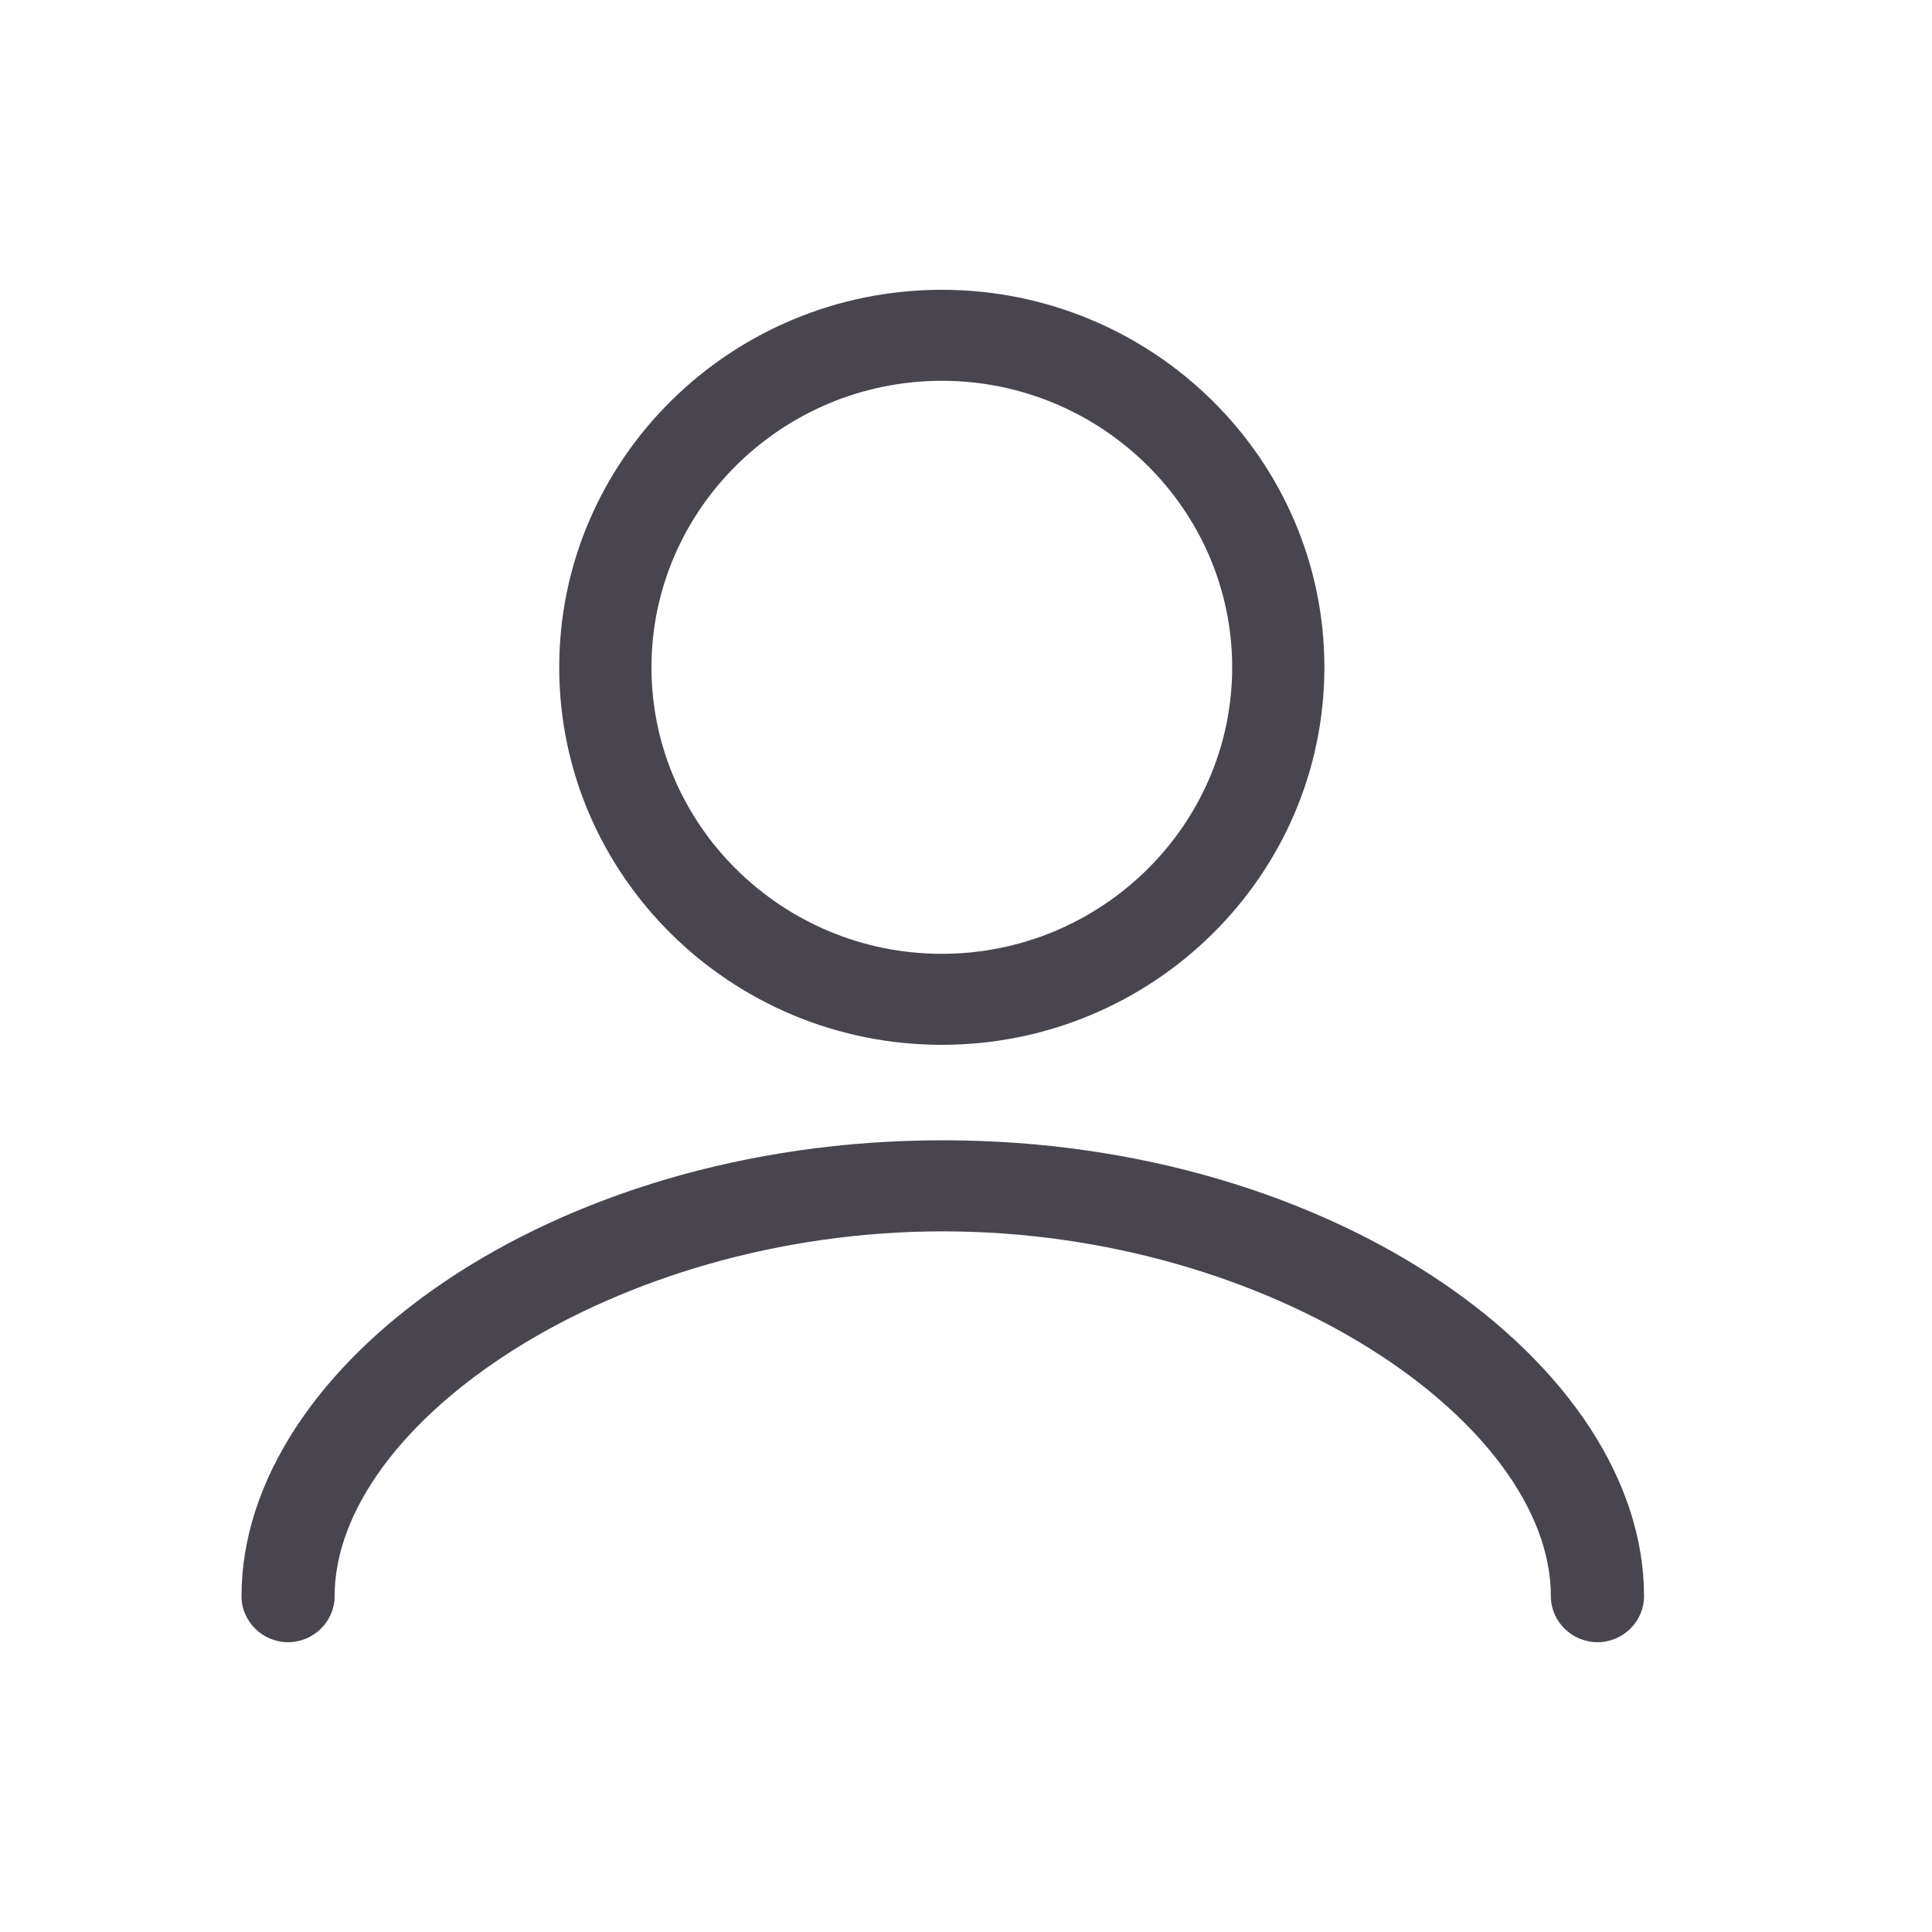
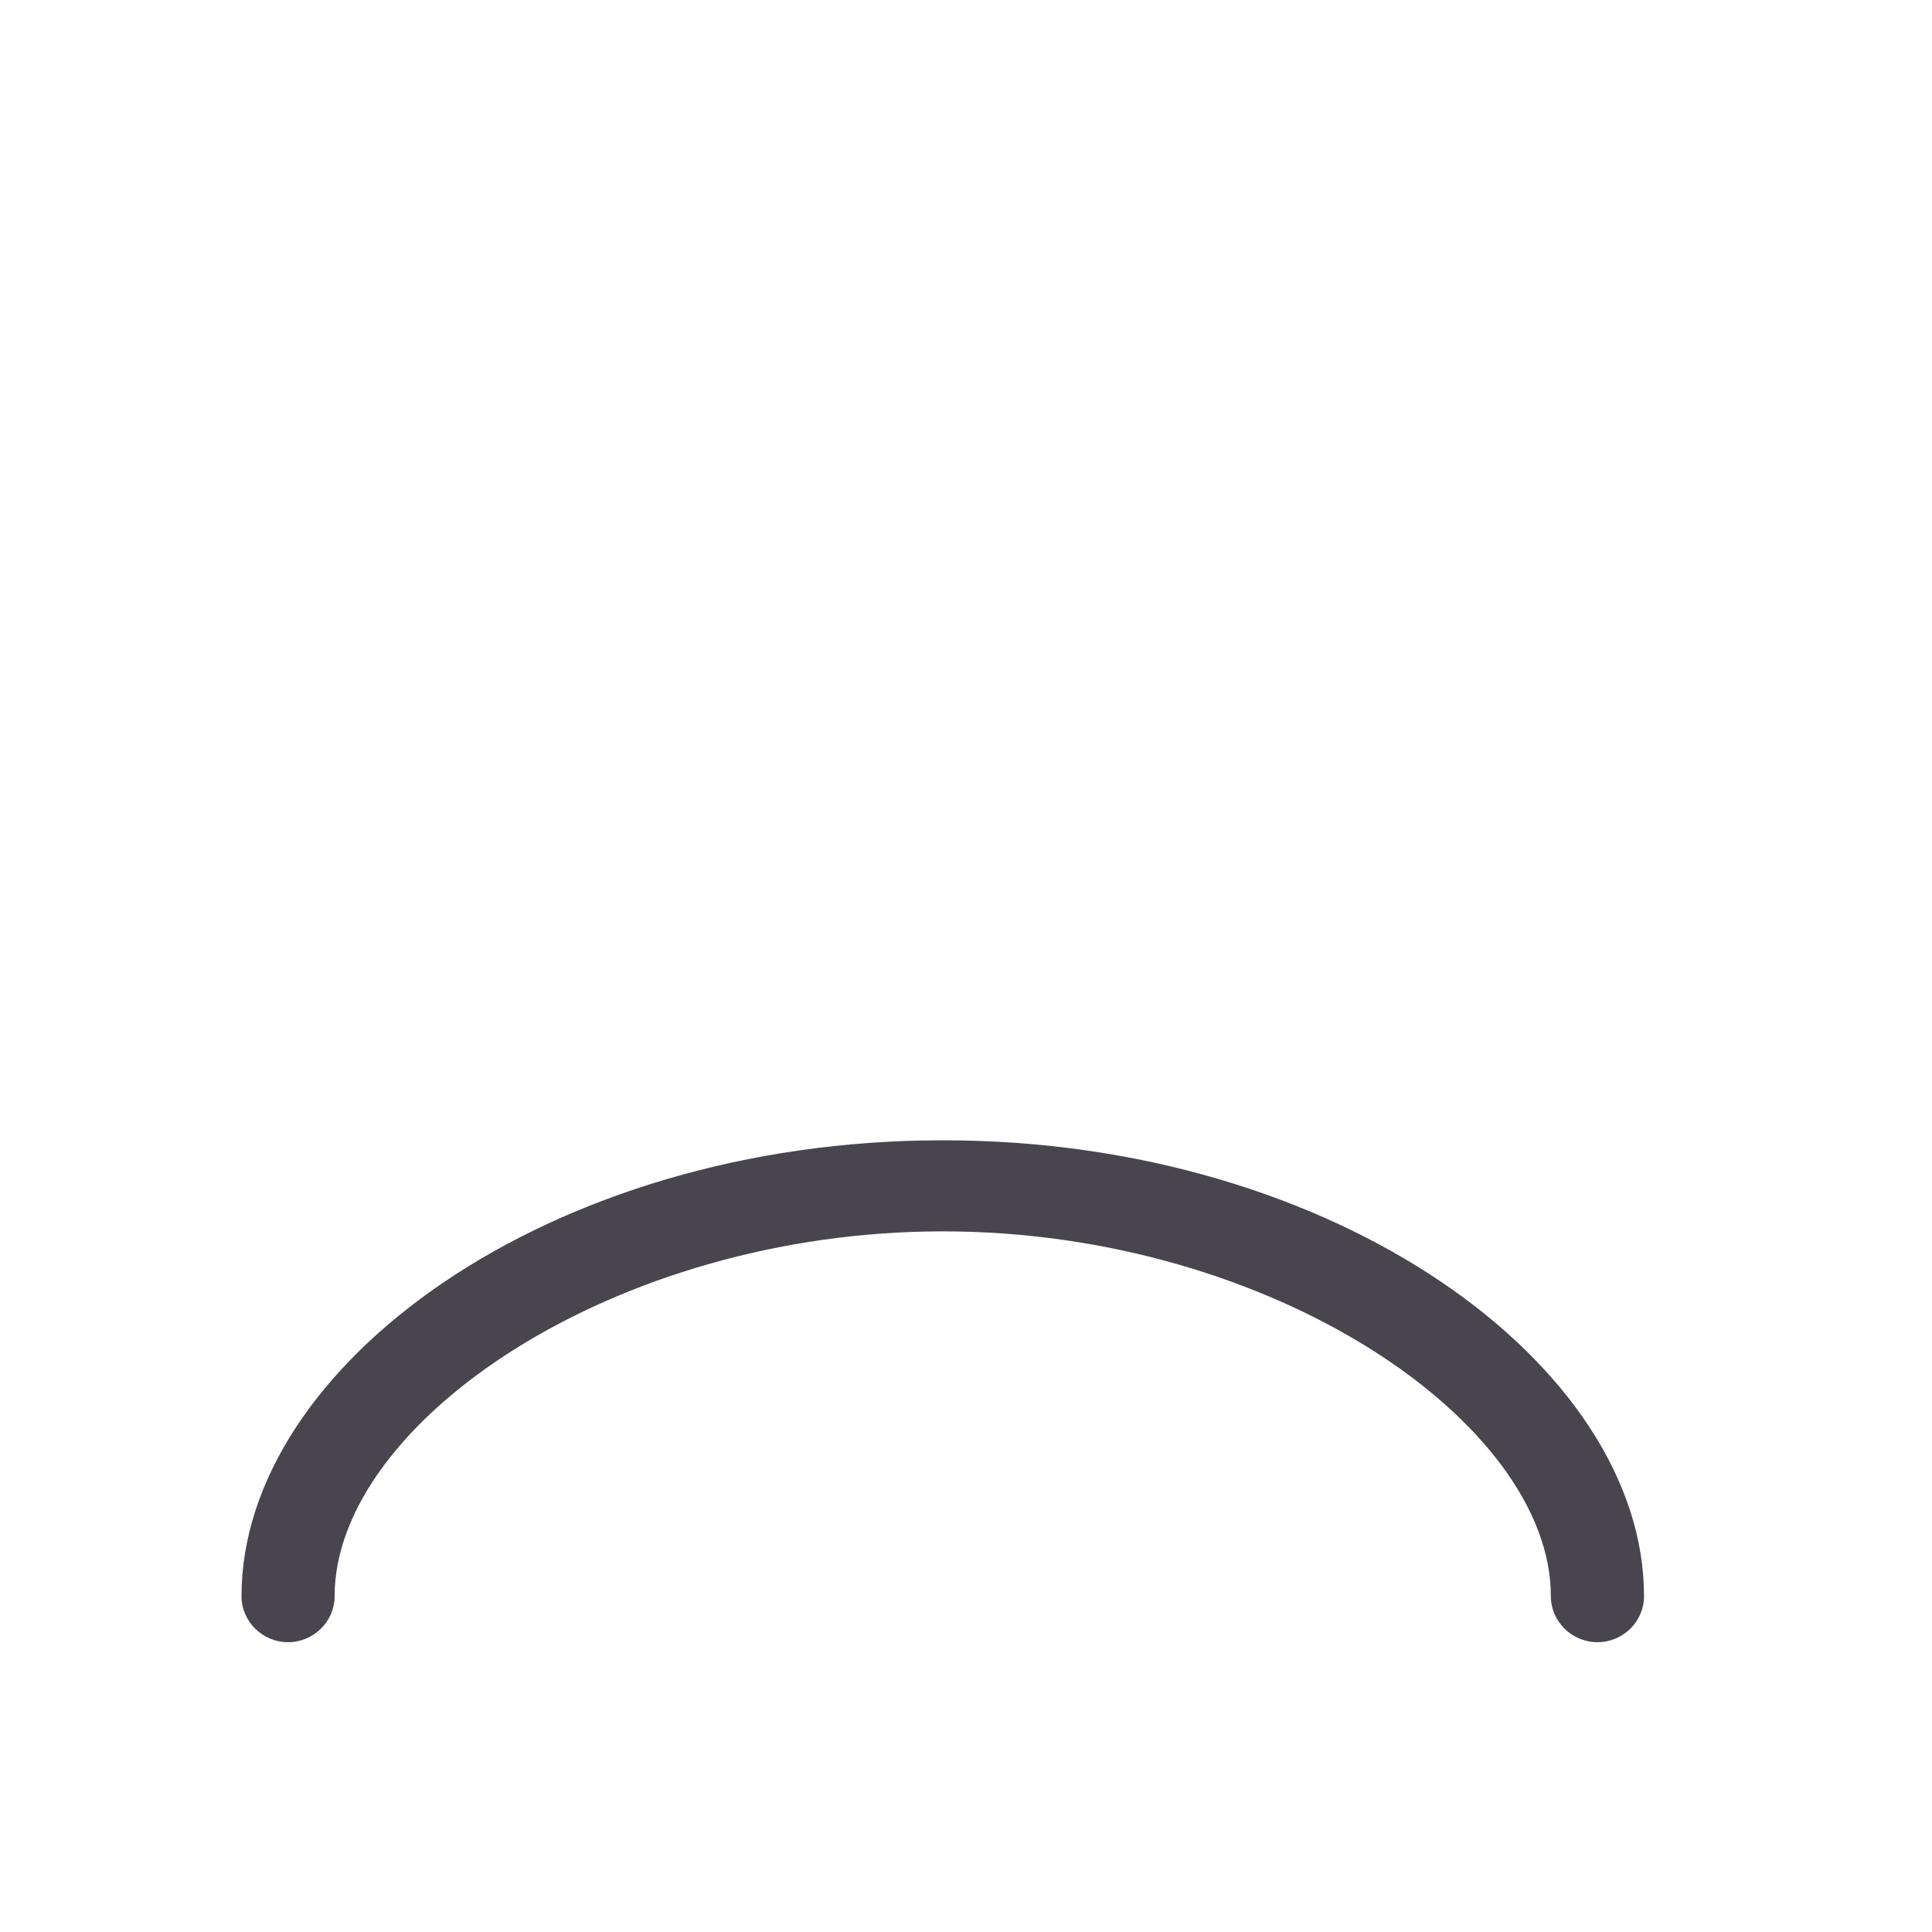
<svg xmlns="http://www.w3.org/2000/svg" width="40" height="40" viewBox="0 0 40 40" fill="none">
-   <path d="M19.499 21.632C23.866 21.632 27.42 18.125 27.42 13.816C27.42 9.507 23.866 6 19.499 6C15.132 6 11.578 9.507 11.578 13.816C11.578 18.125 15.132 21.632 19.499 21.632ZM19.499 7.884C22.808 7.884 25.511 10.552 25.511 13.816C25.511 17.081 22.808 19.748 19.499 19.748C16.191 19.748 13.488 17.081 13.488 13.816C13.488 10.552 16.191 7.884 19.499 7.884Z" fill="#49454F" />
  <path d="M19.5 23.609C11.371 23.609 5 28.273 5 33.048C5 33.571 5.435 34 5.964 34C6.493 34 6.928 33.571 6.928 33.048C6.928 29.467 12.694 25.494 19.519 25.494C26.343 25.494 32.109 29.467 32.109 33.048C32.109 33.571 32.544 34 33.074 34C33.603 34 34.038 33.571 34.038 33.048C34.038 28.273 27.667 23.609 19.538 23.609H19.5Z" fill="#49454F" />
</svg>